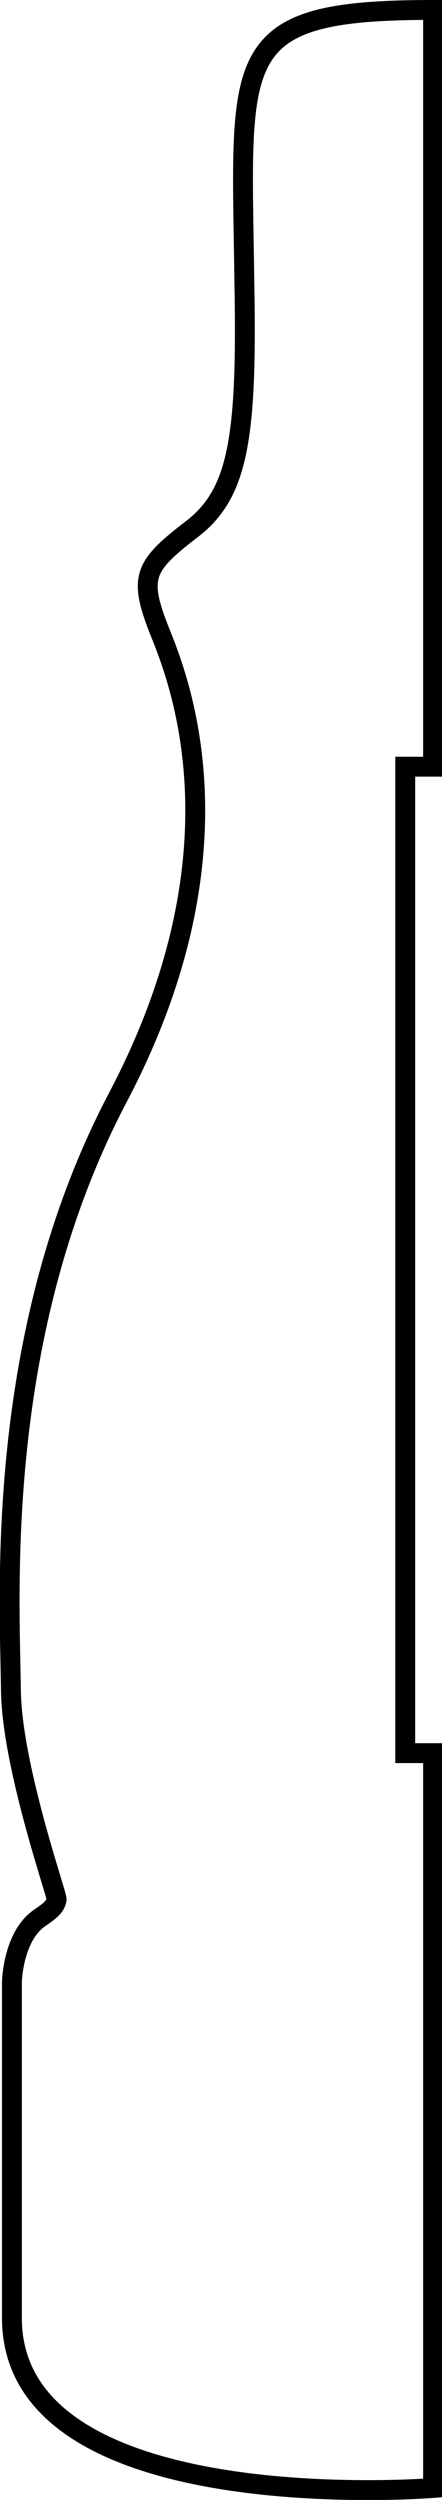
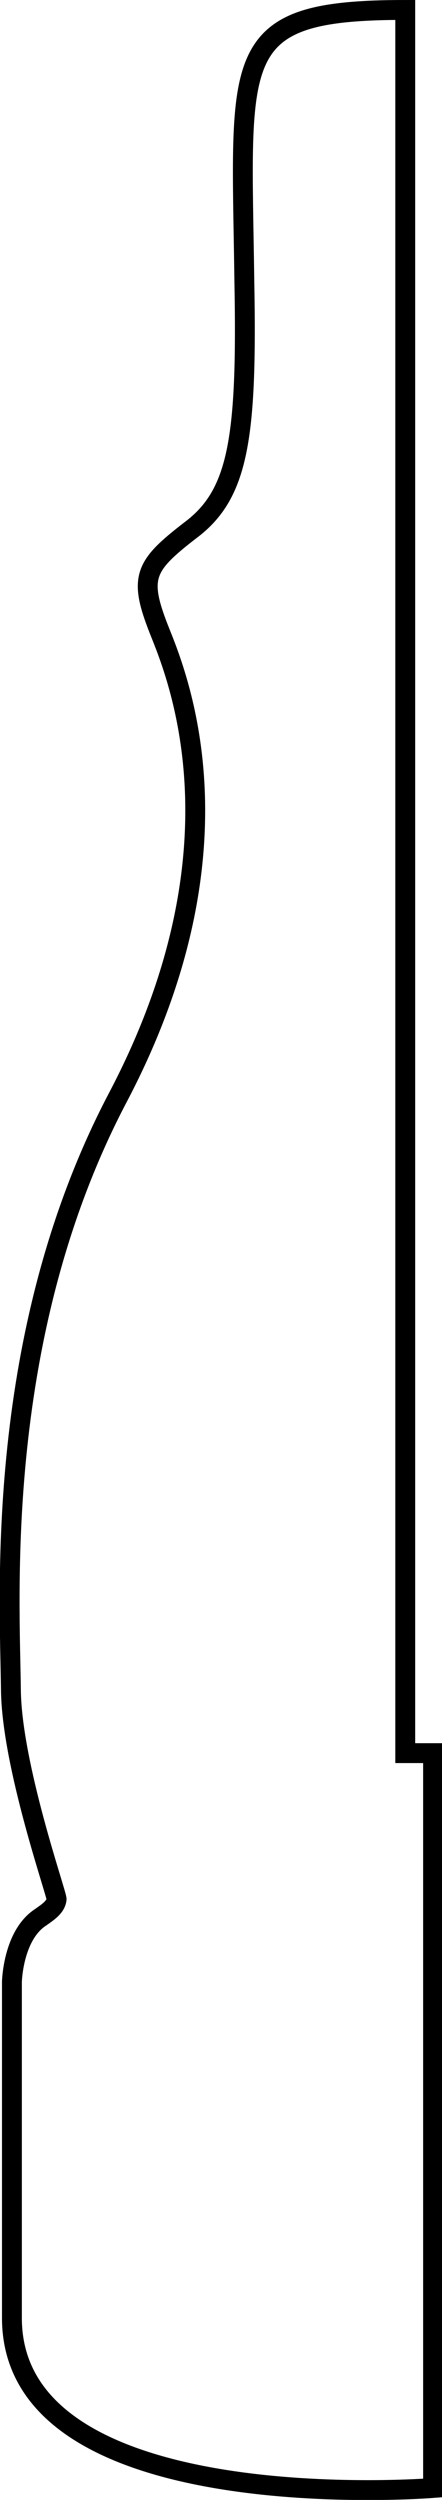
<svg xmlns="http://www.w3.org/2000/svg" version="1.1" id="shapes" x="0px" y="0px" viewBox="0 0 44.5 251.4" style="enable-background:new 0 0 44.5 251.4;" xml:space="preserve">
  <style type="text/css">
	.st0{fill:none;stroke:#000000;stroke-width:2;stroke-miterlimit:10;}
</style>
-   <path class="st0" d="M24.6,28.3c0.3,15.8-0.6,21.4-5.4,25c-4.8,3.7-5.3,4.8-3,10.5c2.3,5.7,8.3,22.5-4.3,46.5  C-0.7,134.2,1,160.5,1.1,170c0.1,7.6,4.6,20.4,4.6,21c-0.1,0.8-0.9,1.3-1.6,1.8c-2.8,1.8-2.9,6.5-2.9,6.5s0,13.3,0,33.8  c0,20.5,42.4,17.1,42.4,17.1s0-32.4,0-73.9h-2.8V77.1h2.8c0-41.2,0-74.1,0-76.1C22.9,1,24.3,5.3,24.6,28.3z" />
+   <path class="st0" d="M24.6,28.3c0.3,15.8-0.6,21.4-5.4,25c-4.8,3.7-5.3,4.8-3,10.5c2.3,5.7,8.3,22.5-4.3,46.5  C-0.7,134.2,1,160.5,1.1,170c0.1,7.6,4.6,20.4,4.6,21c-0.1,0.8-0.9,1.3-1.6,1.8c-2.8,1.8-2.9,6.5-2.9,6.5s0,13.3,0,33.8  c0,20.5,42.4,17.1,42.4,17.1s0-32.4,0-73.9h-2.8V77.1c0-41.2,0-74.1,0-76.1C22.9,1,24.3,5.3,24.6,28.3z" />
</svg>